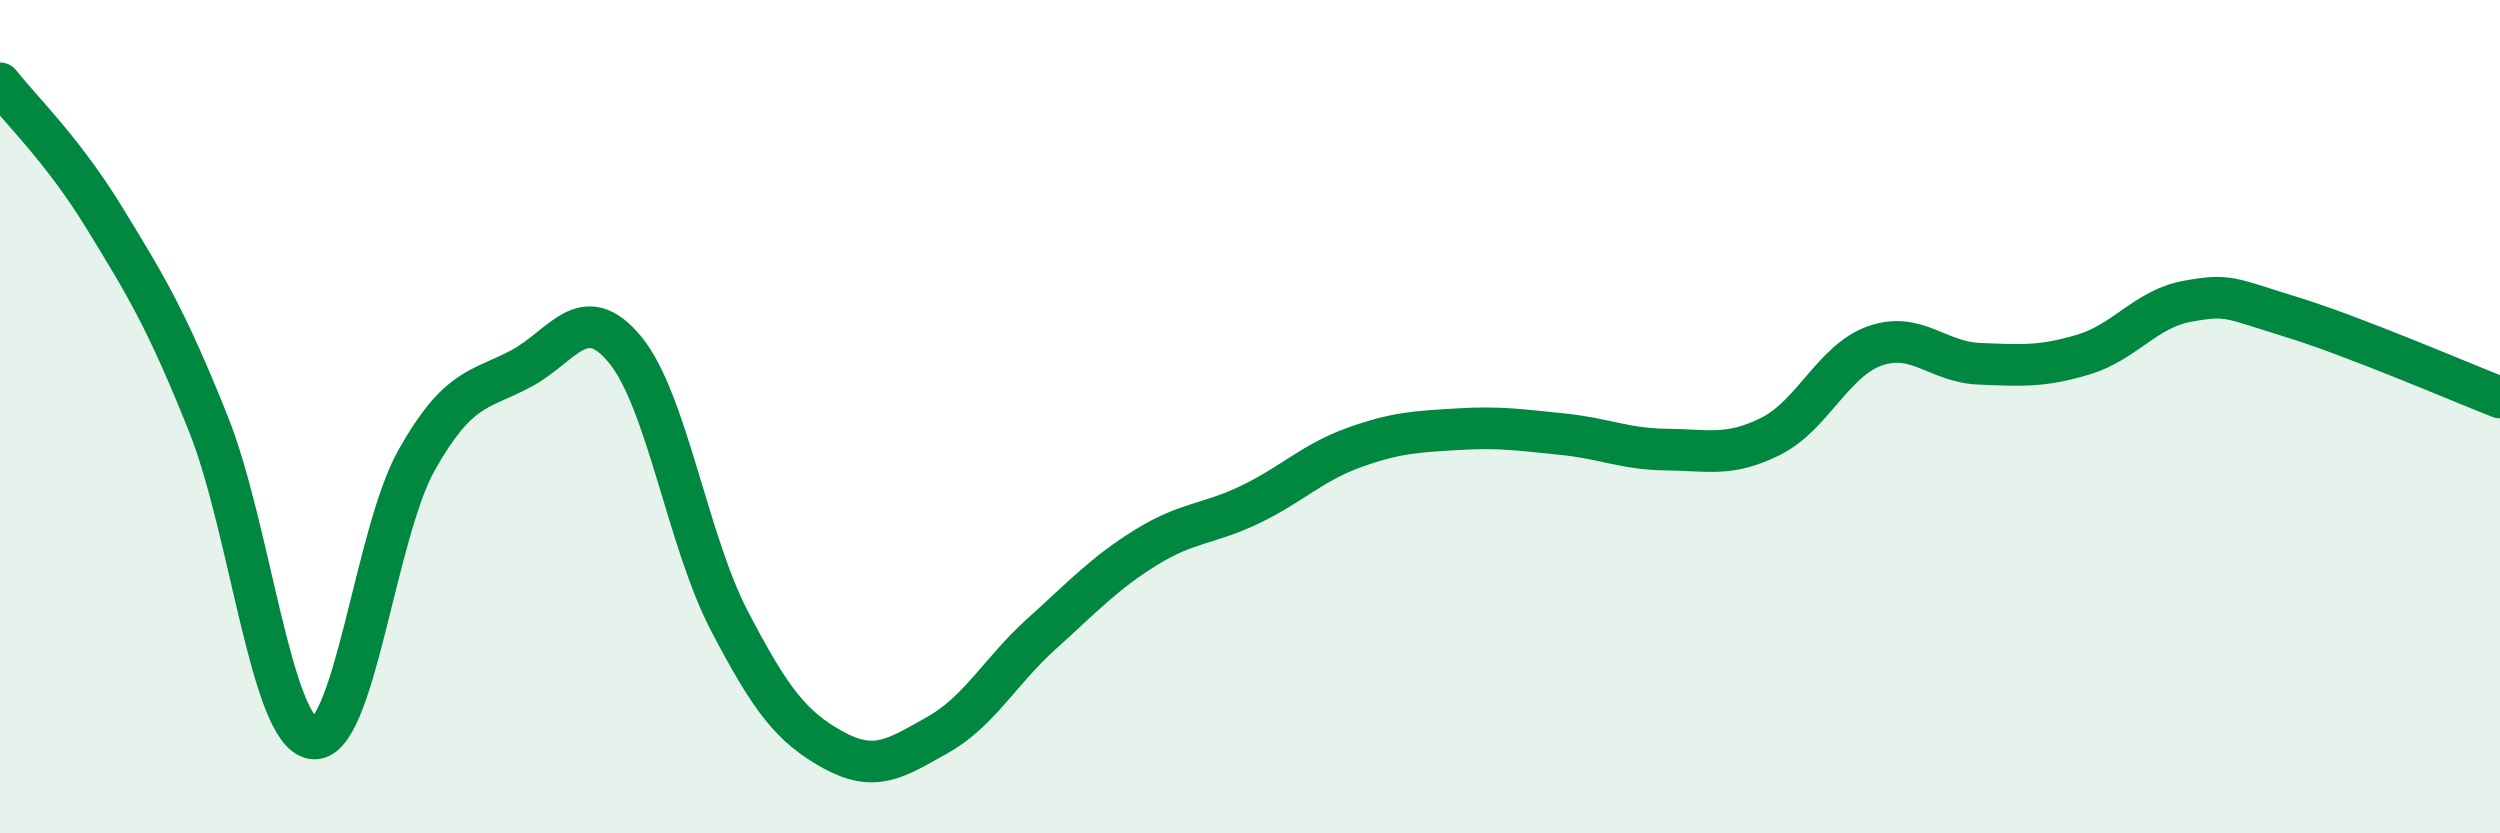
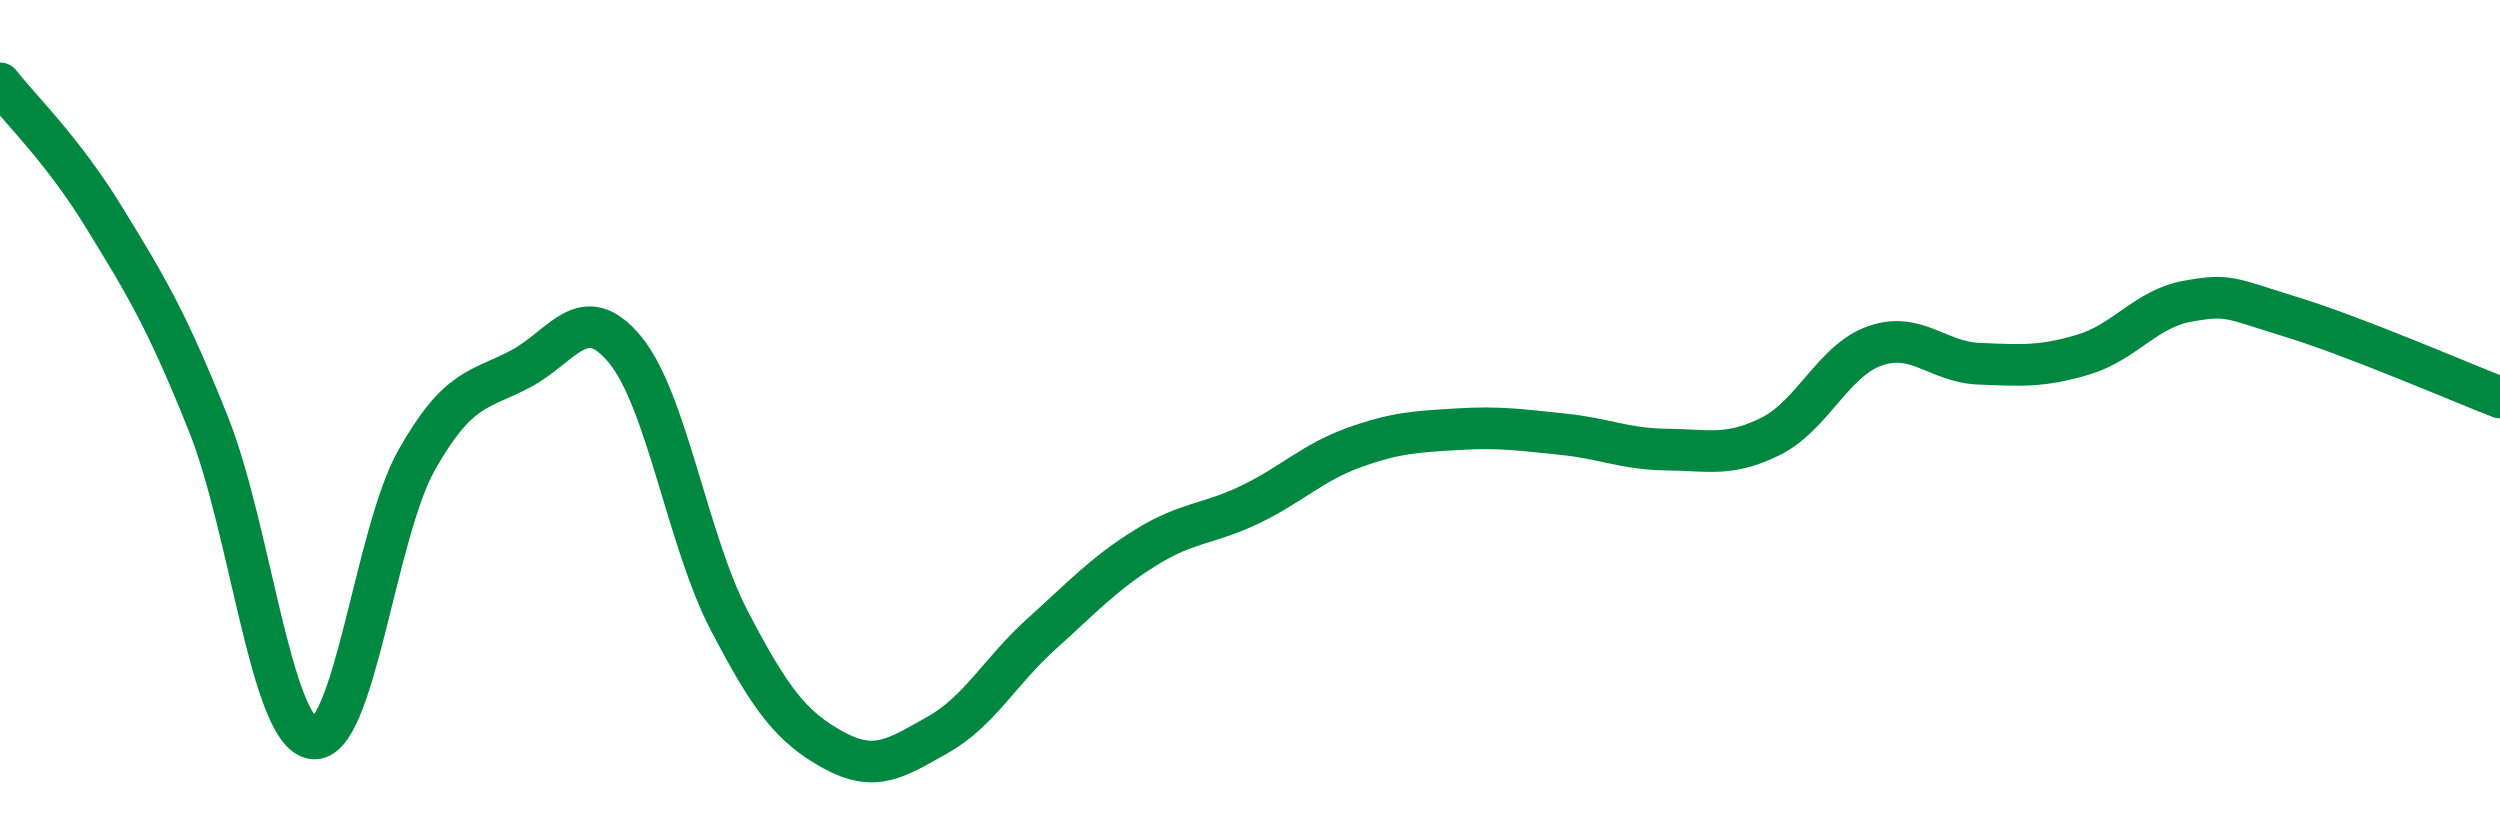
<svg xmlns="http://www.w3.org/2000/svg" width="60" height="20" viewBox="0 0 60 20">
-   <path d="M 0,2 C 0.5,2.64 1.5,3.59 2.5,5.22 C 3.5,6.85 4,7.67 5,10.17 C 6,12.67 6.5,17.55 7.5,17.72 C 8.5,17.89 9,12.81 10,11.04 C 11,9.27 11.5,9.38 12.5,8.85 C 13.5,8.32 14,7.18 15,8.39 C 16,9.6 16.5,12.97 17.5,14.89 C 18.5,16.81 19,17.45 20,18 C 21,18.55 21.5,18.2 22.5,17.64 C 23.5,17.08 24,16.11 25,15.21 C 26,14.31 26.5,13.76 27.5,13.14 C 28.5,12.52 29,12.59 30,12.11 C 31,11.63 31.5,11.1 32.5,10.74 C 33.5,10.38 34,10.36 35,10.3 C 36,10.24 36.5,10.32 37.5,10.42 C 38.5,10.52 39,10.78 40,10.79 C 41,10.8 41.5,10.97 42.5,10.47 C 43.5,9.97 44,8.65 45,8.3 C 46,7.95 46.5,8.69 47.5,8.73 C 48.5,8.77 49,8.81 50,8.51 C 51,8.21 51.5,7.41 52.5,7.23 C 53.5,7.05 53.5,7.15 55,7.61 C 56.5,8.07 59,9.15 60,9.54L60 20L0 20Z" fill="#008740" opacity="0.1" stroke-linecap="round" stroke-linejoin="round" />
  <path d="M 0,2 C 0.5,2.64 1.5,3.59 2.5,5.22 C 3.5,6.85 4,7.67 5,10.17 C 6,12.67 6.5,17.55 7.5,17.72 C 8.5,17.89 9,12.81 10,11.04 C 11,9.27 11.5,9.38 12.5,8.85 C 13.5,8.32 14,7.18 15,8.39 C 16,9.6 16.5,12.97 17.5,14.89 C 18.5,16.81 19,17.45 20,18 C 21,18.55 21.5,18.2 22.5,17.64 C 23.5,17.08 24,16.11 25,15.21 C 26,14.31 26.5,13.76 27.5,13.14 C 28.5,12.52 29,12.59 30,12.11 C 31,11.63 31.5,11.1 32.5,10.74 C 33.5,10.38 34,10.36 35,10.3 C 36,10.24 36.5,10.32 37.5,10.42 C 38.5,10.52 39,10.78 40,10.79 C 41,10.8 41.5,10.97 42.5,10.47 C 43.5,9.97 44,8.65 45,8.3 C 46,7.95 46.5,8.69 47.5,8.73 C 48.5,8.77 49,8.81 50,8.51 C 51,8.21 51.5,7.41 52.5,7.23 C 53.5,7.05 53.5,7.15 55,7.61 C 56.5,8.07 59,9.15 60,9.54" stroke="#008740" stroke-width="1" fill="none" stroke-linecap="round" stroke-linejoin="round" />
</svg>